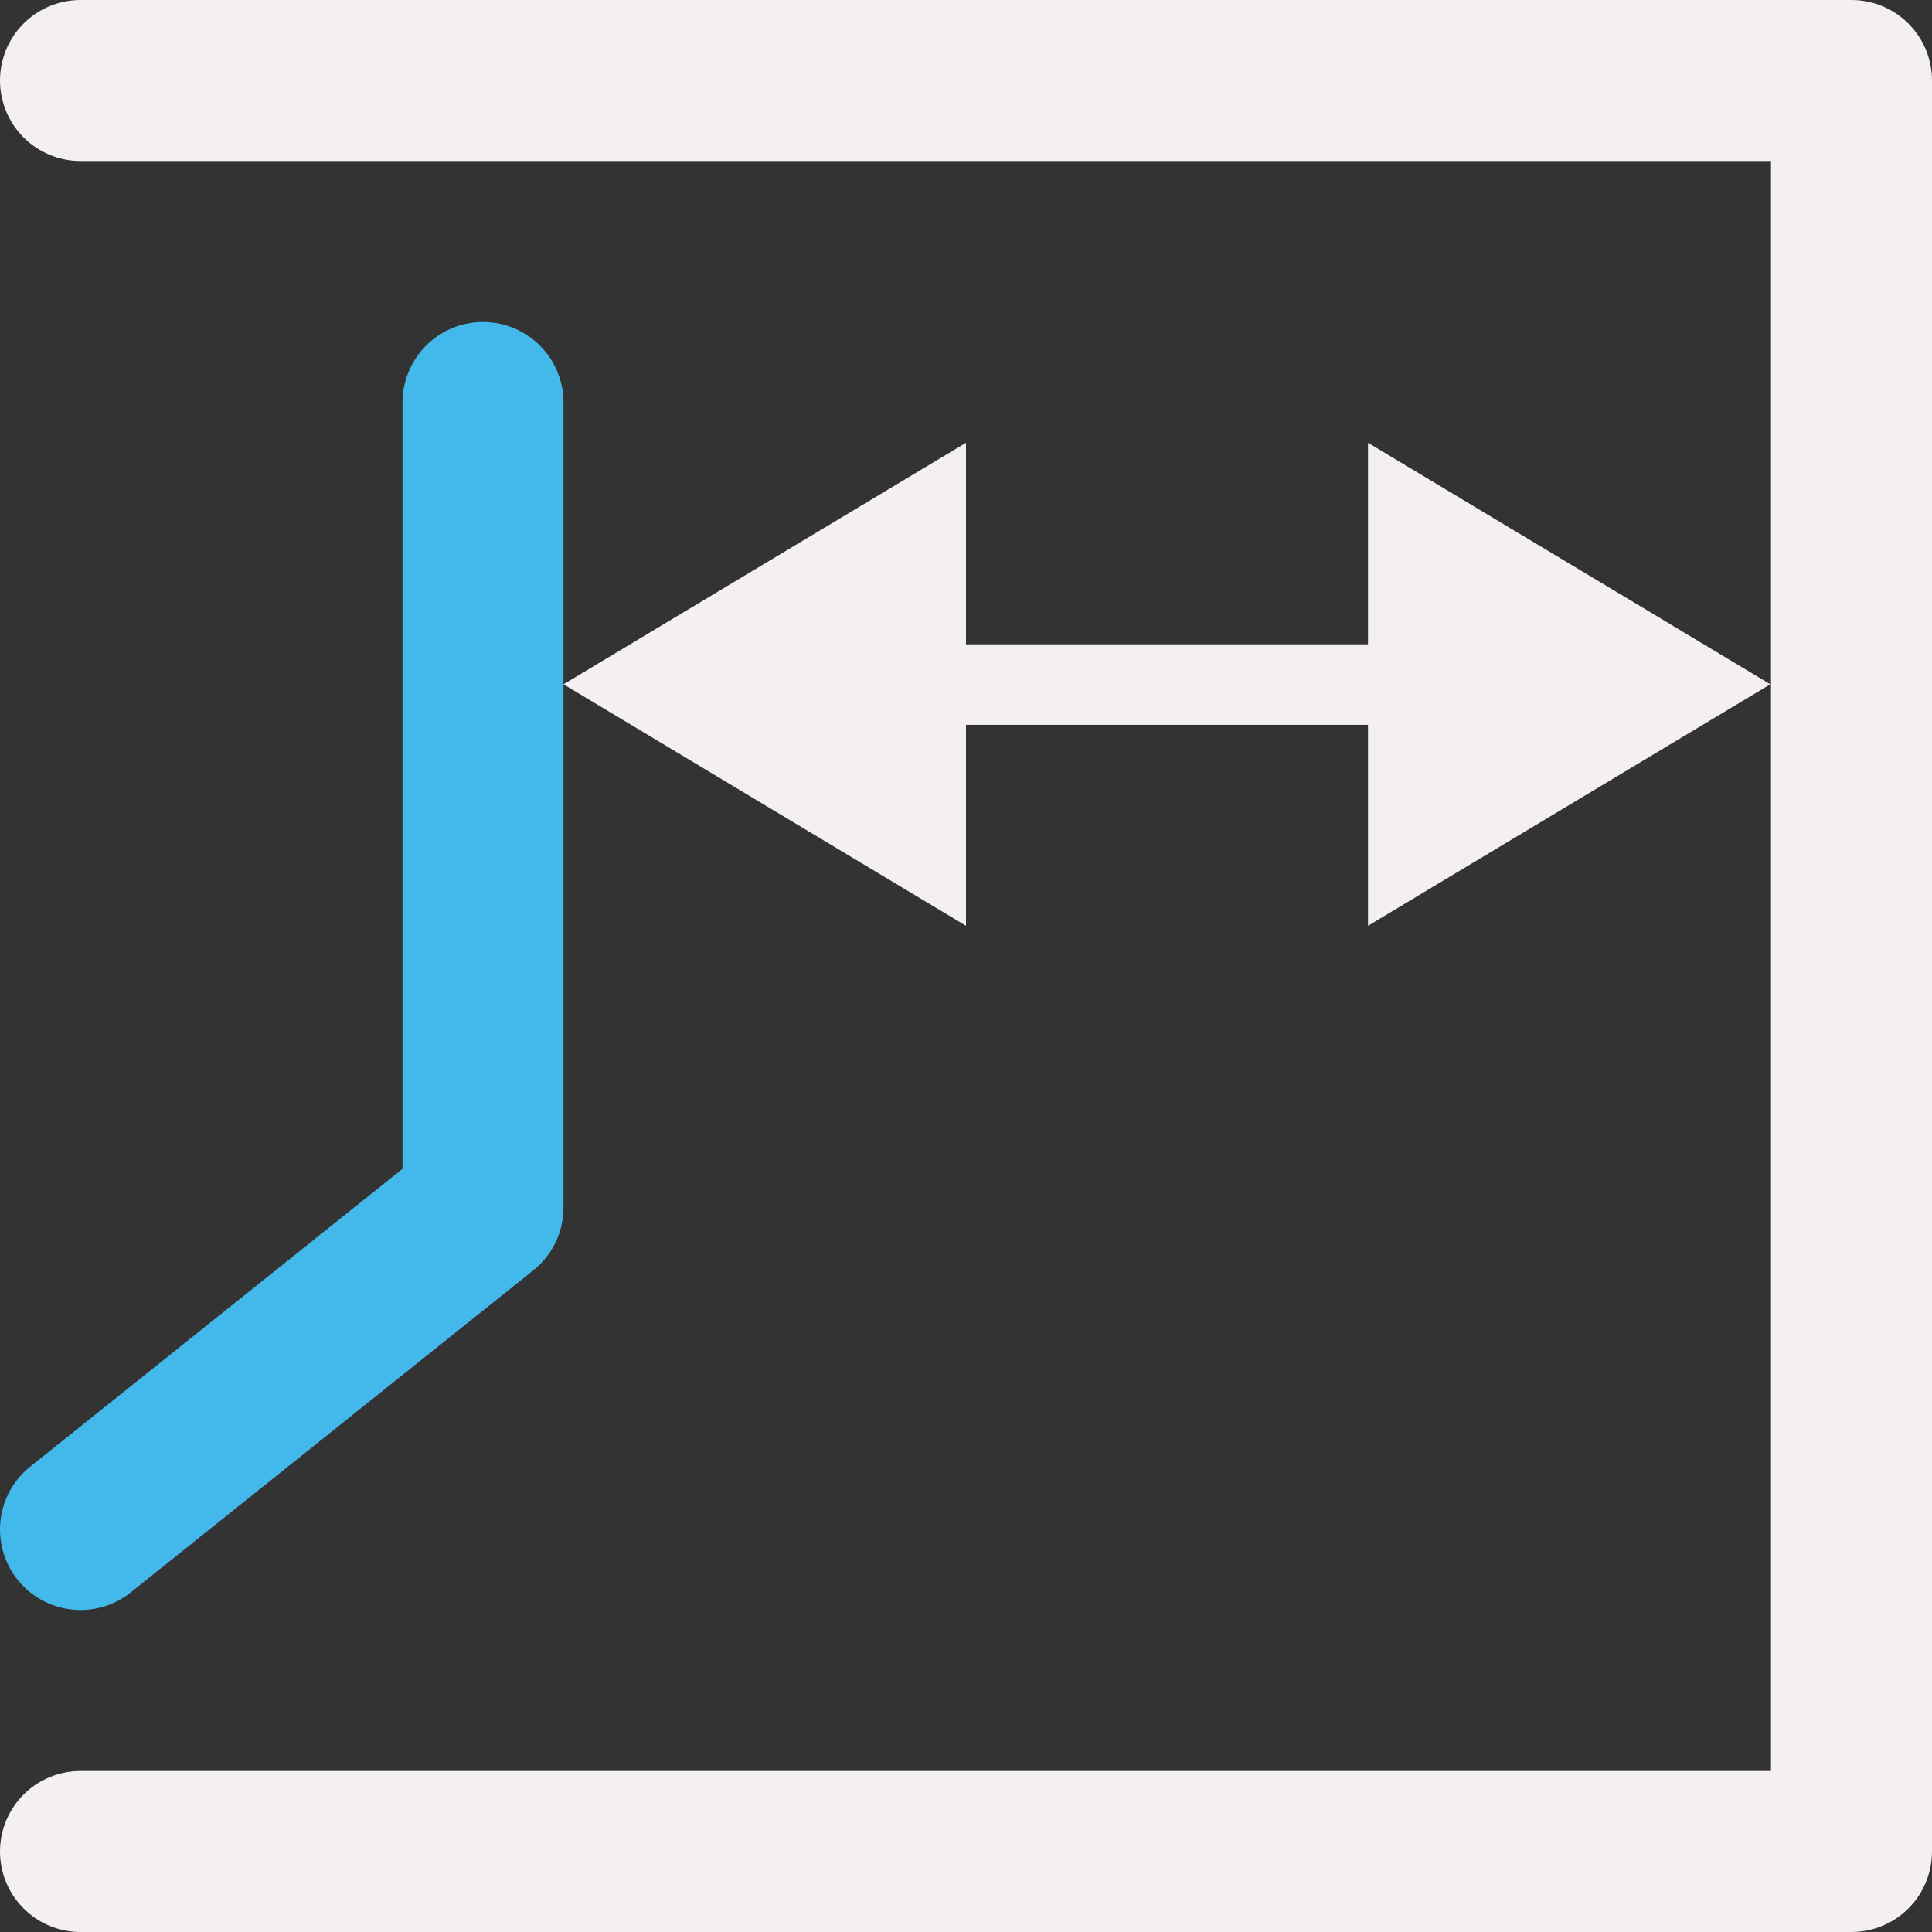
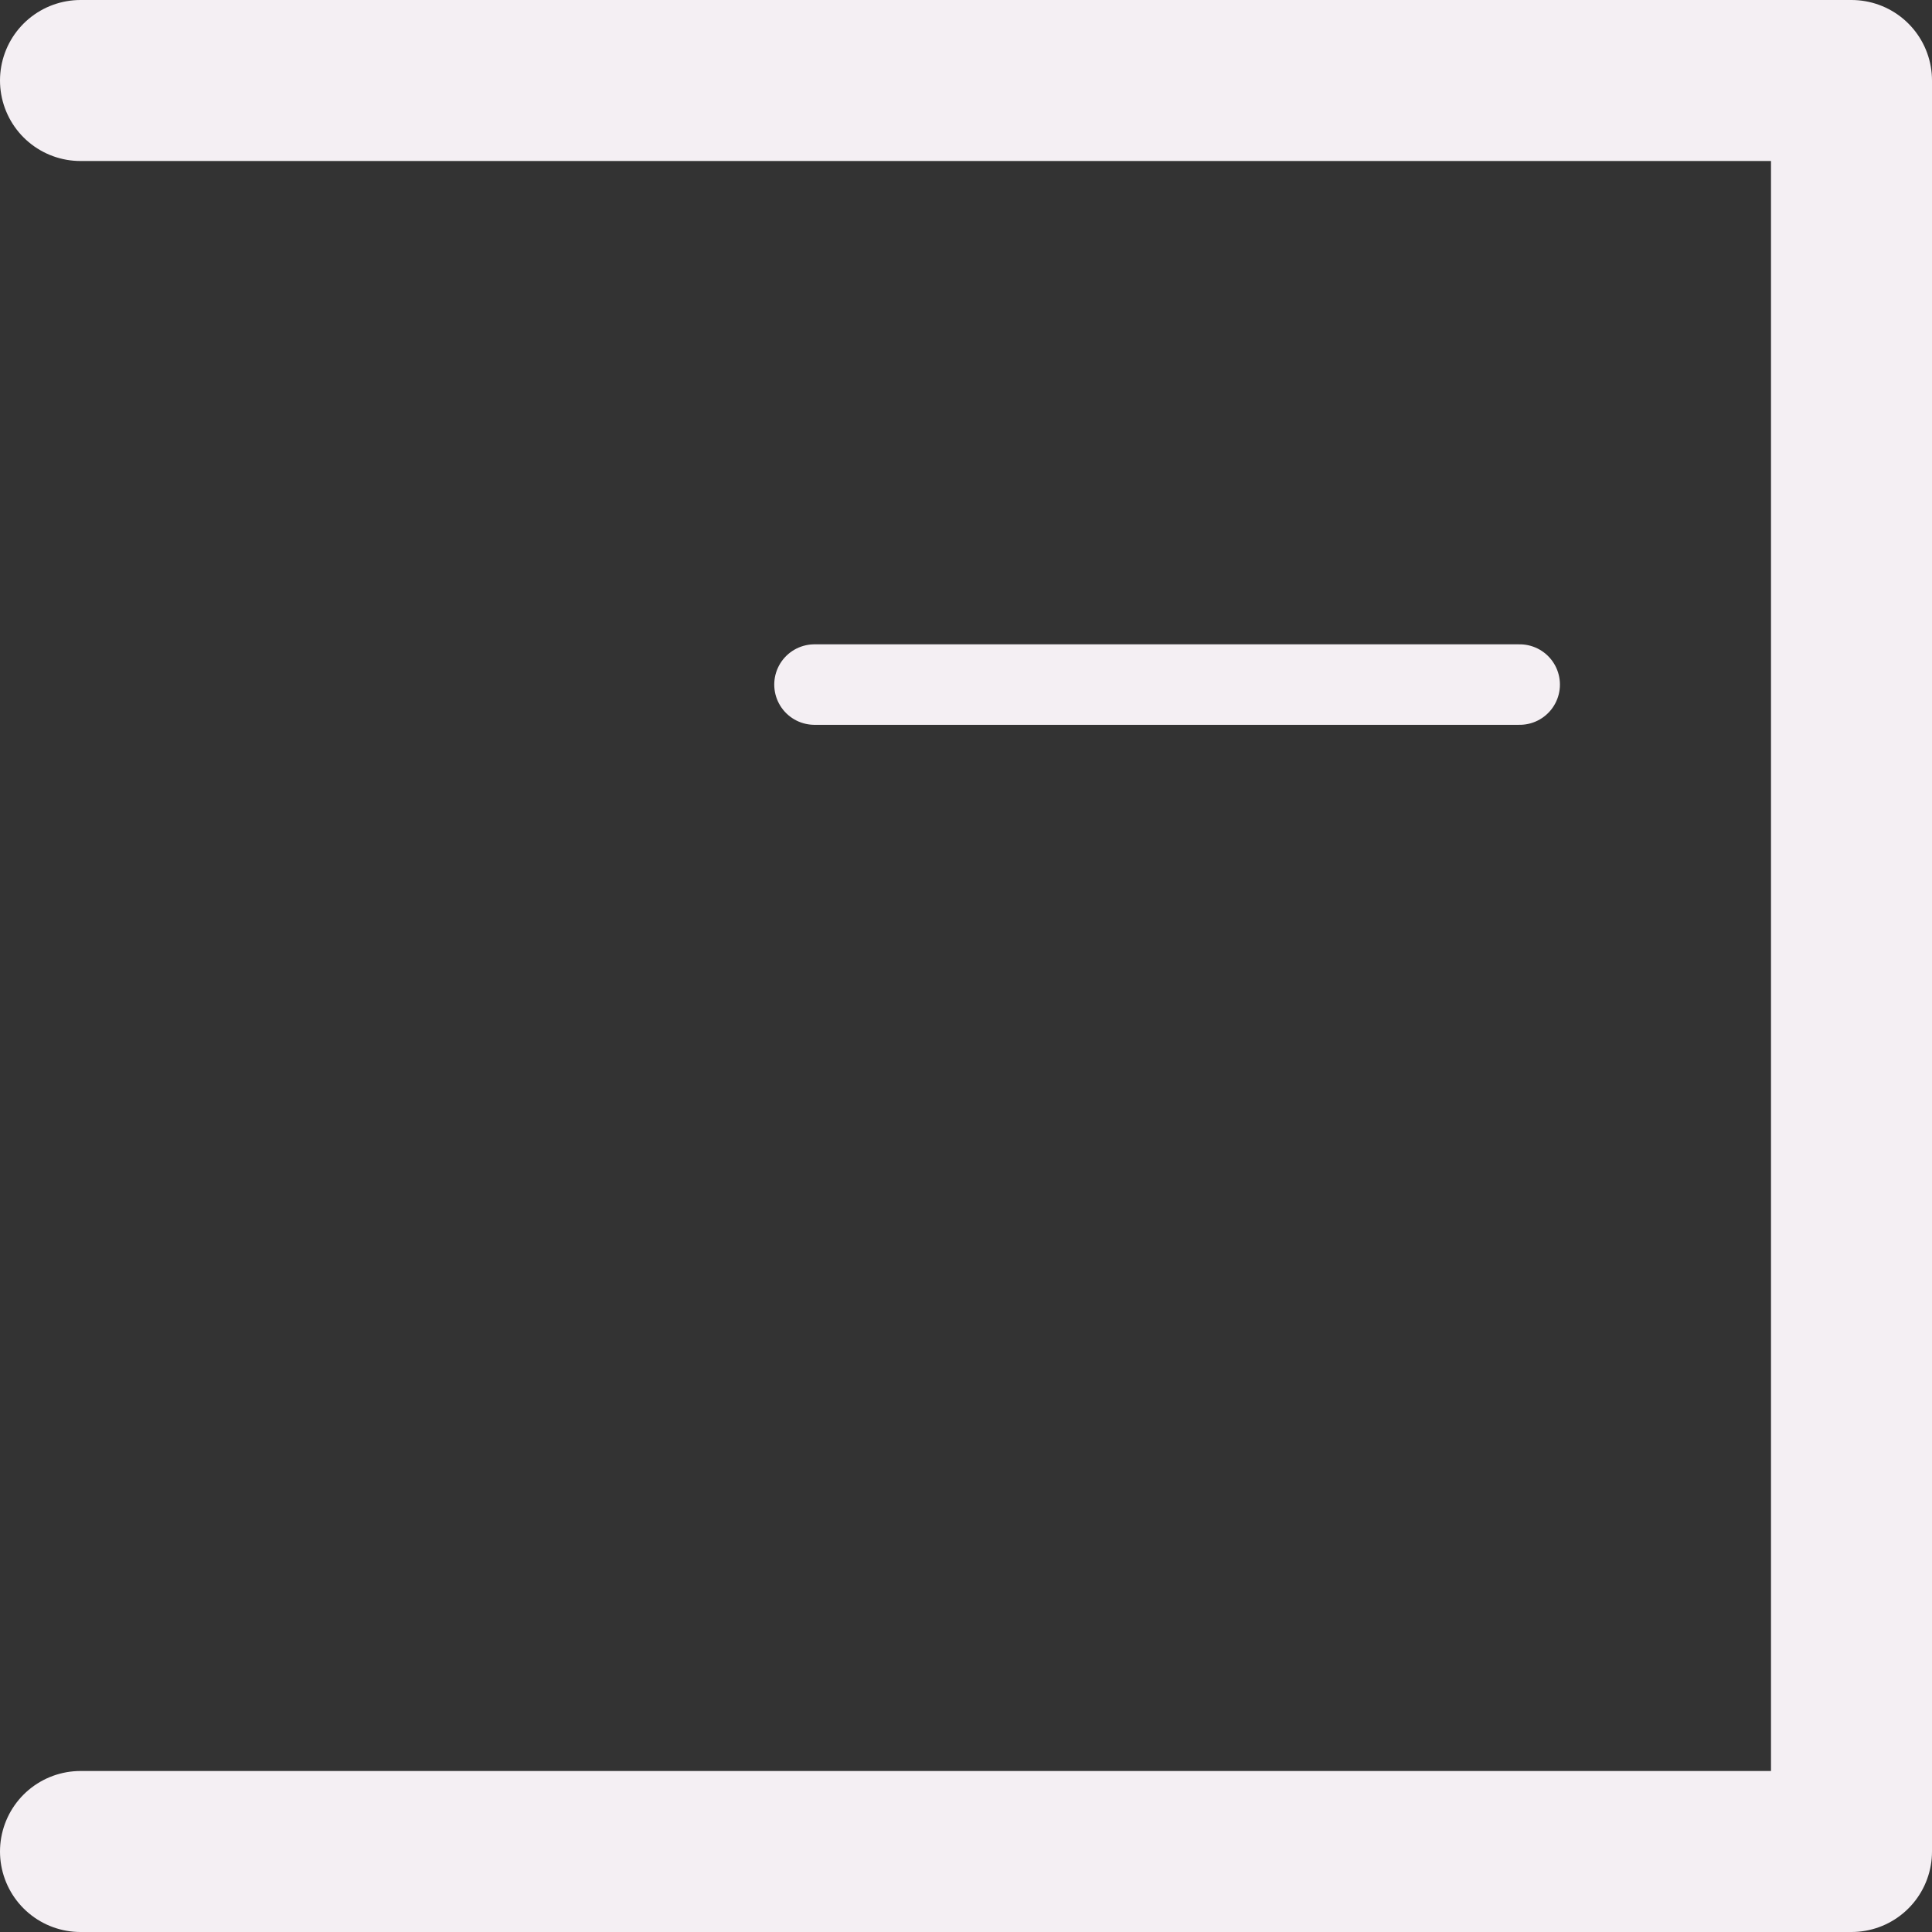
<svg xmlns="http://www.w3.org/2000/svg" xmlns:ns1="http://sodipodi.sourceforge.net/DTD/sodipodi-0.dtd" xmlns:ns2="http://www.inkscape.org/namespaces/inkscape" id="Слой_1" data-name="Слой 1" viewBox="0 0 24 24" version="1.1" ns1:docname="edge_to_copper_clearance.svg" ns2:version="1.0.1 (c497b03c, 2020-09-10)">
  <rect x="0" y="0" width="24" height="24" fill="#333333" stroke="none" />
  <ns1:namedview pagecolor="#ffffff" bordercolor="#666666" borderopacity="1" objecttolerance="10" gridtolerance="10" guidetolerance="10" ns2:pageopacity="0" ns2:pageshadow="2" ns2:window-width="1614" ns2:window-height="951" id="namedview116754" showgrid="true" ns2:zoom="42.434575" ns2:cx="12.450548" ns2:cy="10.249909" ns2:window-x="0" ns2:window-y="23" ns2:window-maximized="0" ns2:current-layer="Слой_1" ns2:document-rotation="0">
    <ns2:grid type="xygrid" id="grid240655" spacingx="0.5" spacingy="0.5" color="#9e9eff" opacity="0.125" empspacing="2" />
  </ns1:namedview>
  <defs id="defs116739">
    <style id="style116732">.cls-1,.cls-2,.cls-4{fill:none;stroke-linecap:round;stroke-linejoin:round;}.cls-1,.cls-4{stroke-width:2px;}.cls-1{stroke:url(#Безымянный_градиент_19);}.cls-2{stroke:#F4EFF3;}.cls-3{fill:#F4EFF3;}.cls-4{stroke:#42B8EB;}</style>
    <linearGradient id="Безымянный_градиент_19" x1="1" y1="13" x2="25" y2="13" gradientUnits="userSpaceOnUse">
      <stop offset="0" stop-color="#ececec" id="stop116734" />
      <stop offset="1" stop-color="#c6c6c5" id="stop116736" />
    </linearGradient>
  </defs>
  <title id="title116741">edge_to_copper_clearance</title>
  <polyline class="cls-1" points="2 24 24 24 24 2 2 2" id="polyline116743" style="stroke:#F4EFF3;stroke-opacity:1" transform="translate(-1,-1)" />
  <line class="cls-2" x1="18.878" y1="8.504" x2="10.118" y2="8.504" id="line116745" />
-   <path id="polygon116747" style="fill:#F4EFF3;stroke:none;stroke-width:0.802" transform="matrix(1.054,0,0,1.475,-2.227,-5.518)" d="M 18.236,11.538 V 7.47 l 4.742,2.034 z" class="cls-3" ns1:nodetypes="cccc" />
-   <path id="polygon116749" style="fill:#F4EFF3;stroke:none;stroke-width:0.802" transform="matrix(1.054,0,0,1.475,-1.45,-5.518)" d="M 12.761,11.538 V 7.47 L 8.017,9.504 Z" class="cls-3" ns1:nodetypes="cccc" />
-   <polyline class="cls-4" points="7 6 7 16 2 20" id="polyline116751" transform="translate(-1,-1)" />
</svg>